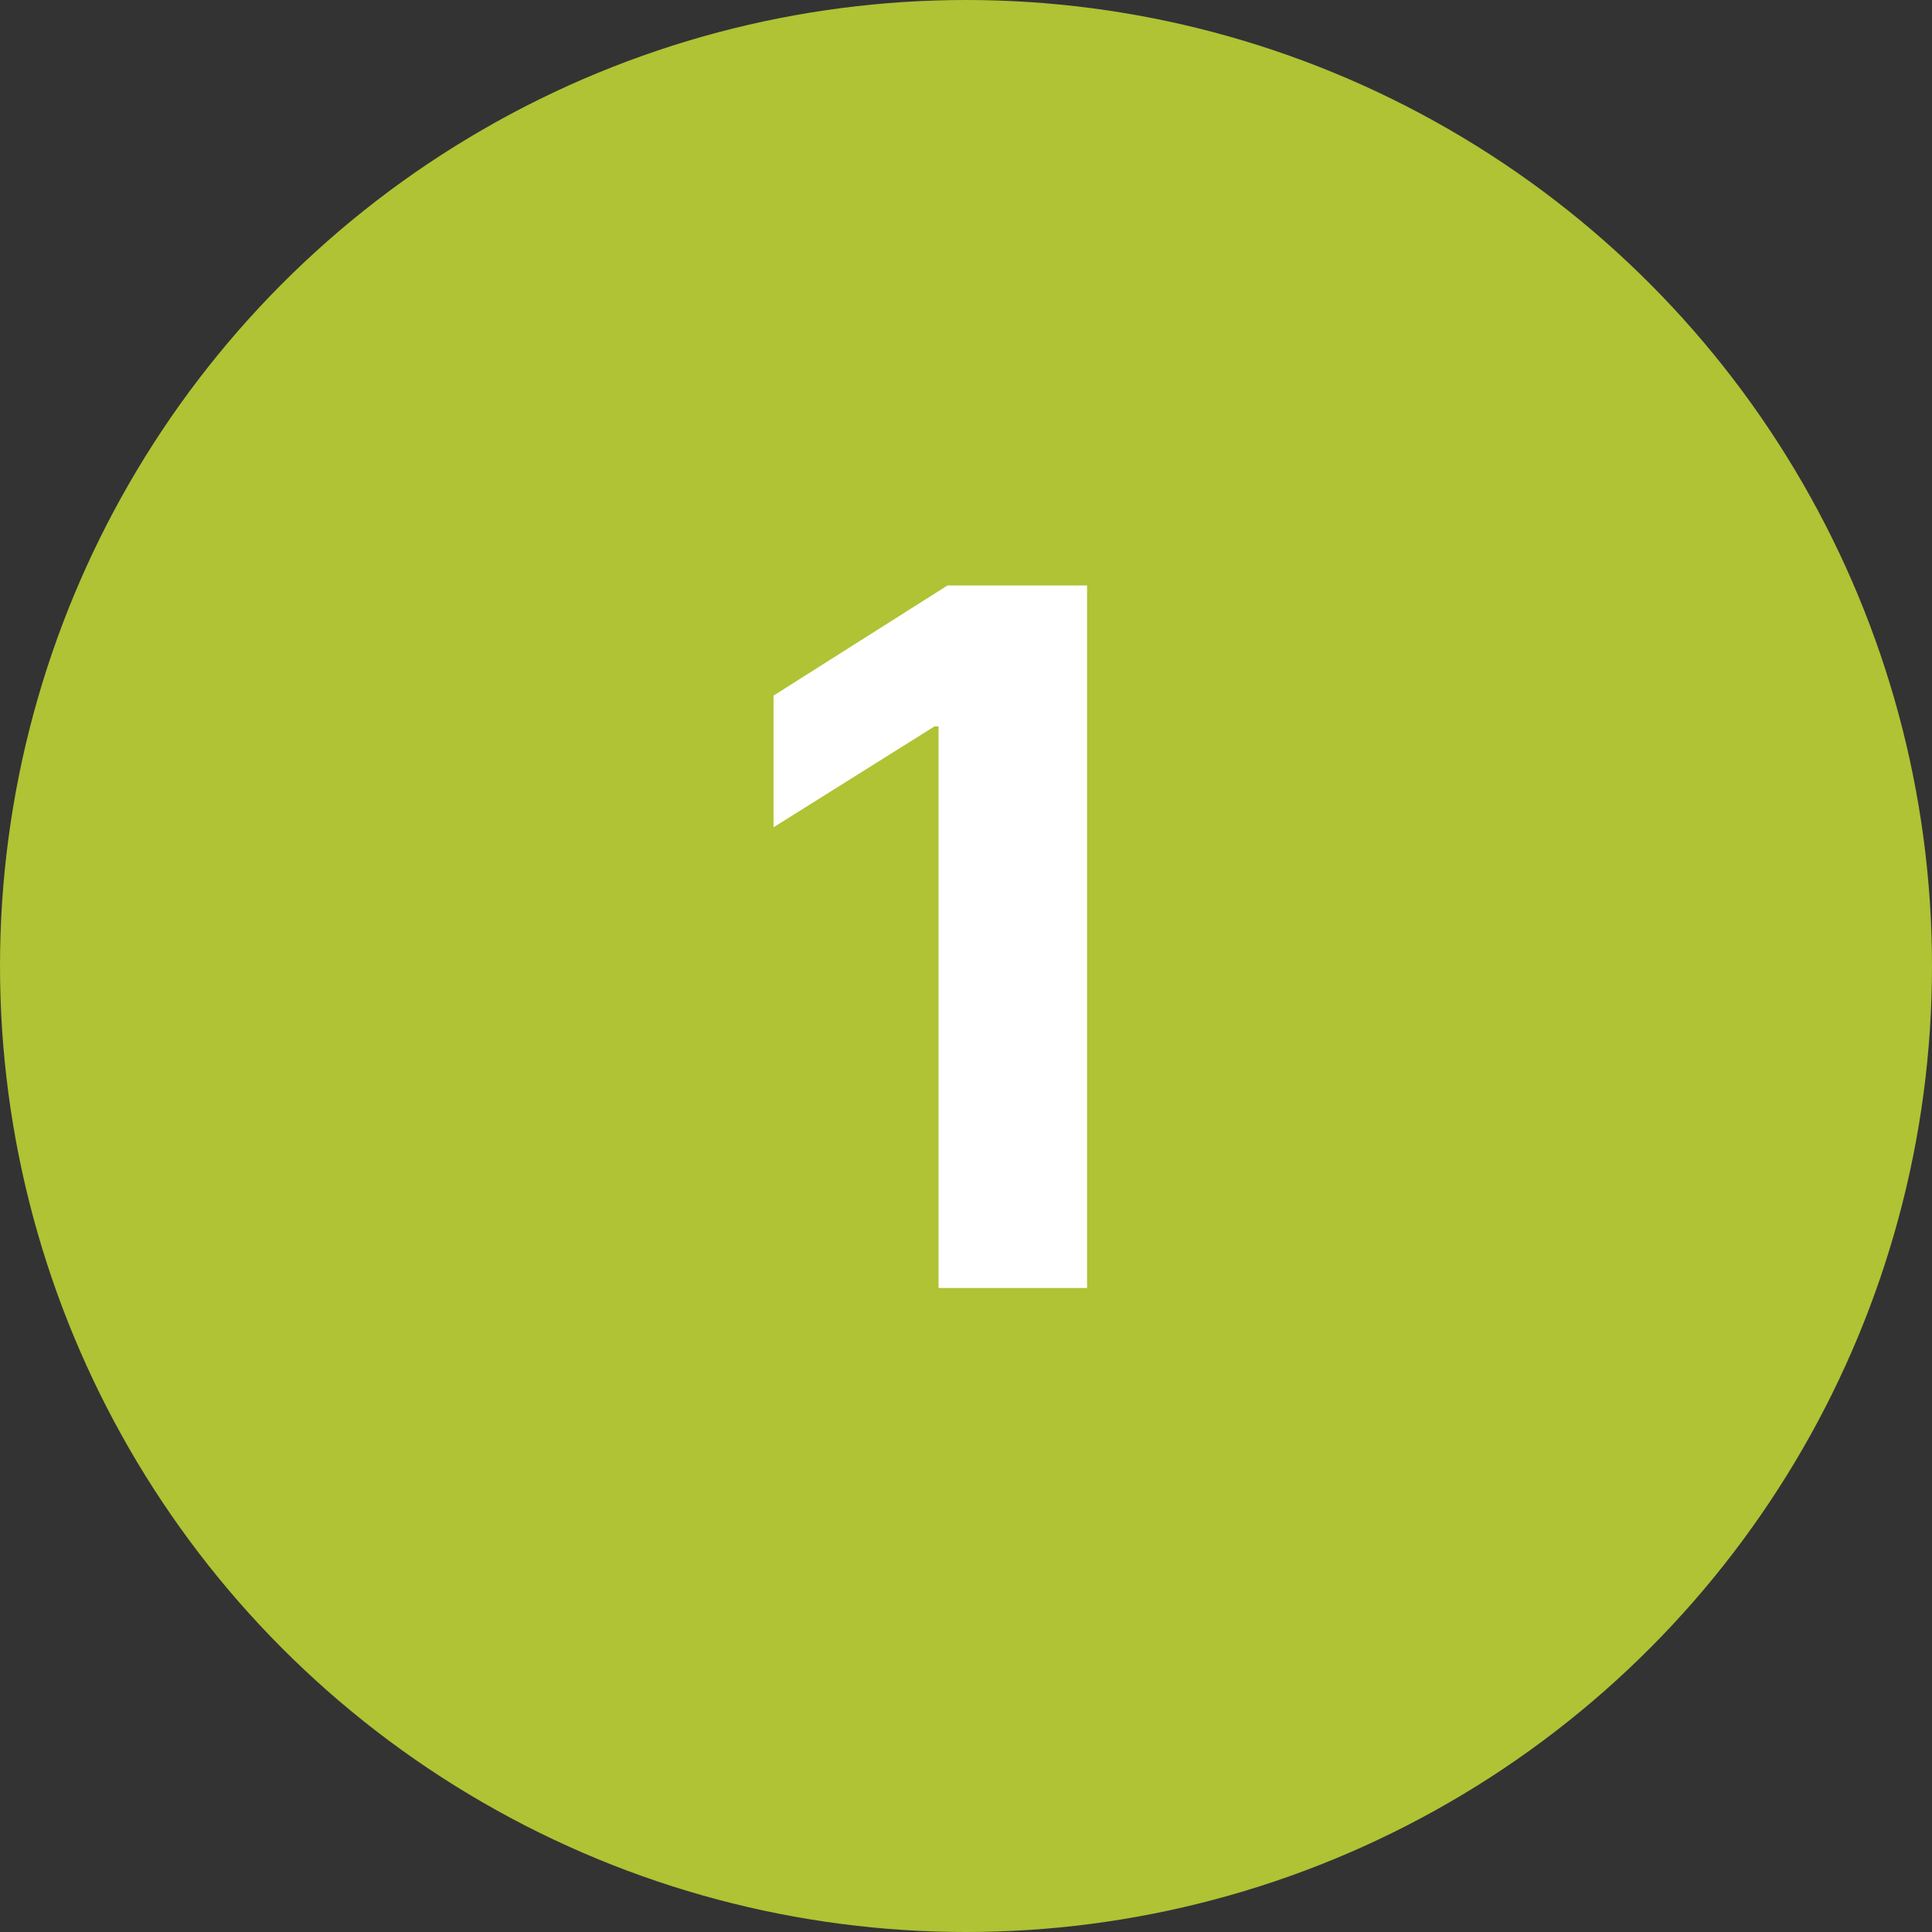
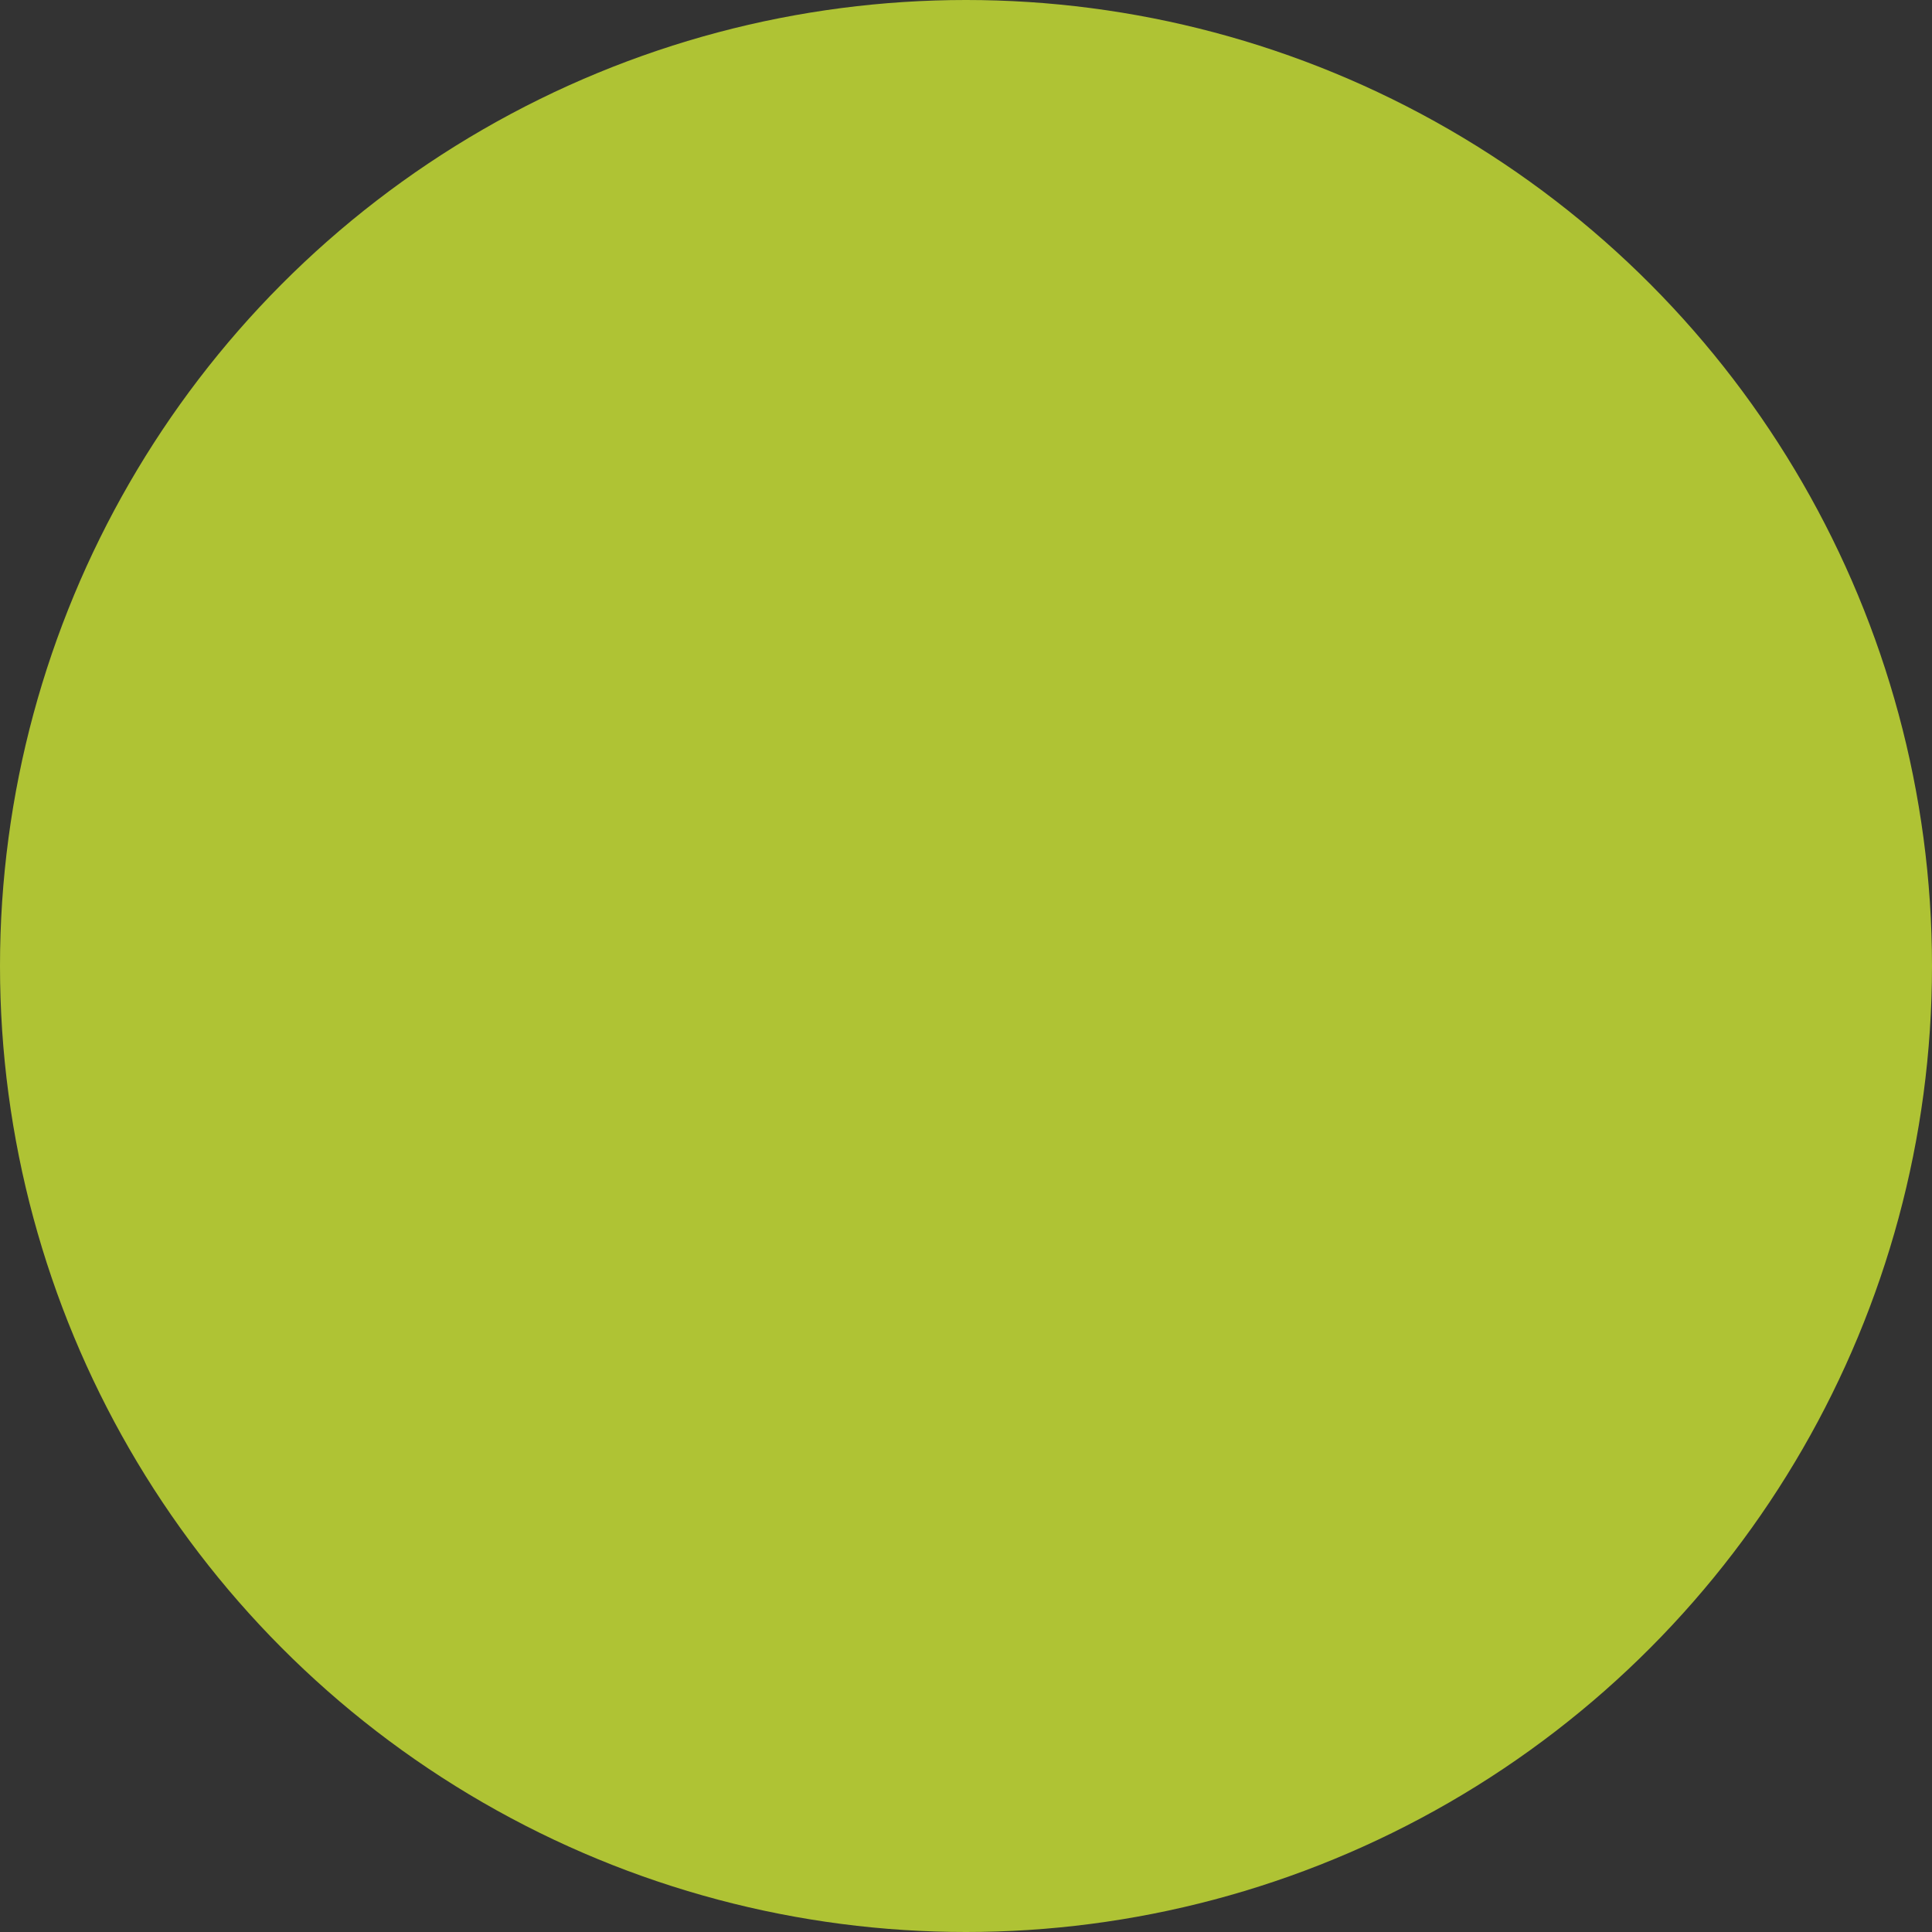
<svg xmlns="http://www.w3.org/2000/svg" width="24" height="24" viewBox="0 0 24 24" fill="none">
  <rect x="0" y="0" width="24" height="24" fill="#333333" stroke="none" />
  <circle cx="12" cy="12" r="12" fill="#AFC334" />
-   <path d="M13.504 7.273V16H11.659V9.024H11.608L9.609 10.277V8.641L11.77 7.273H13.504Z" fill="white" />
</svg>